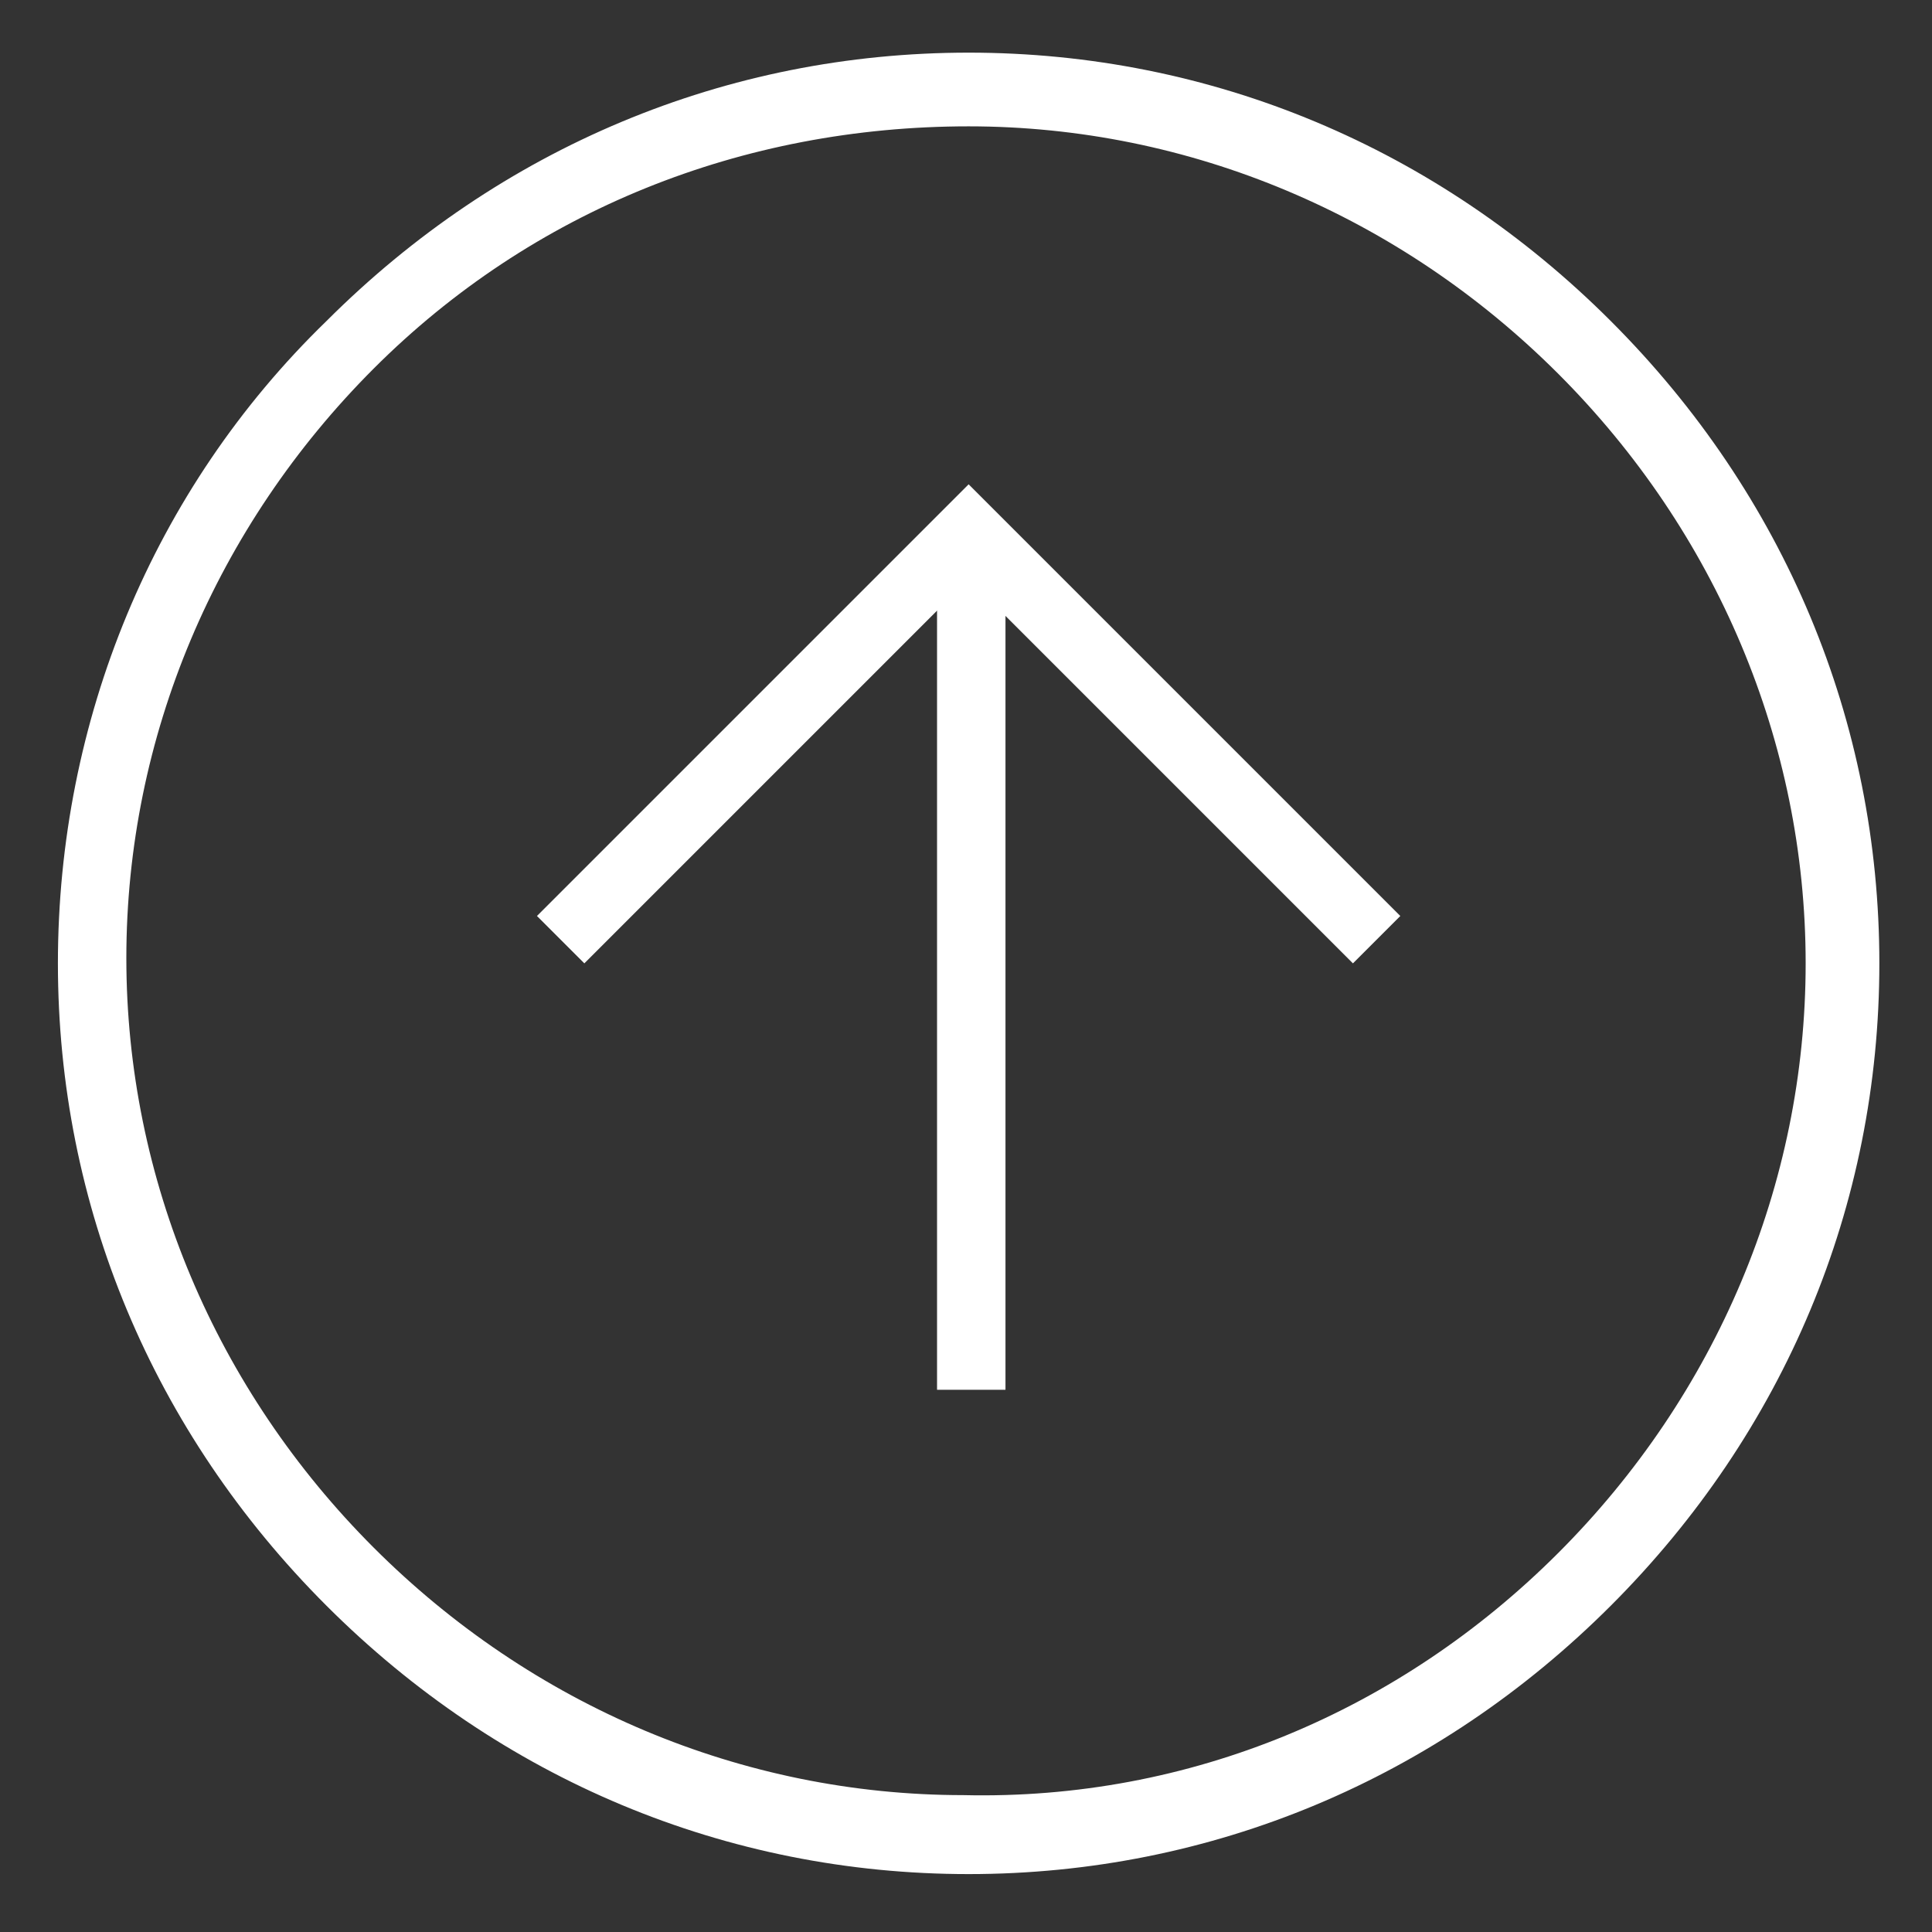
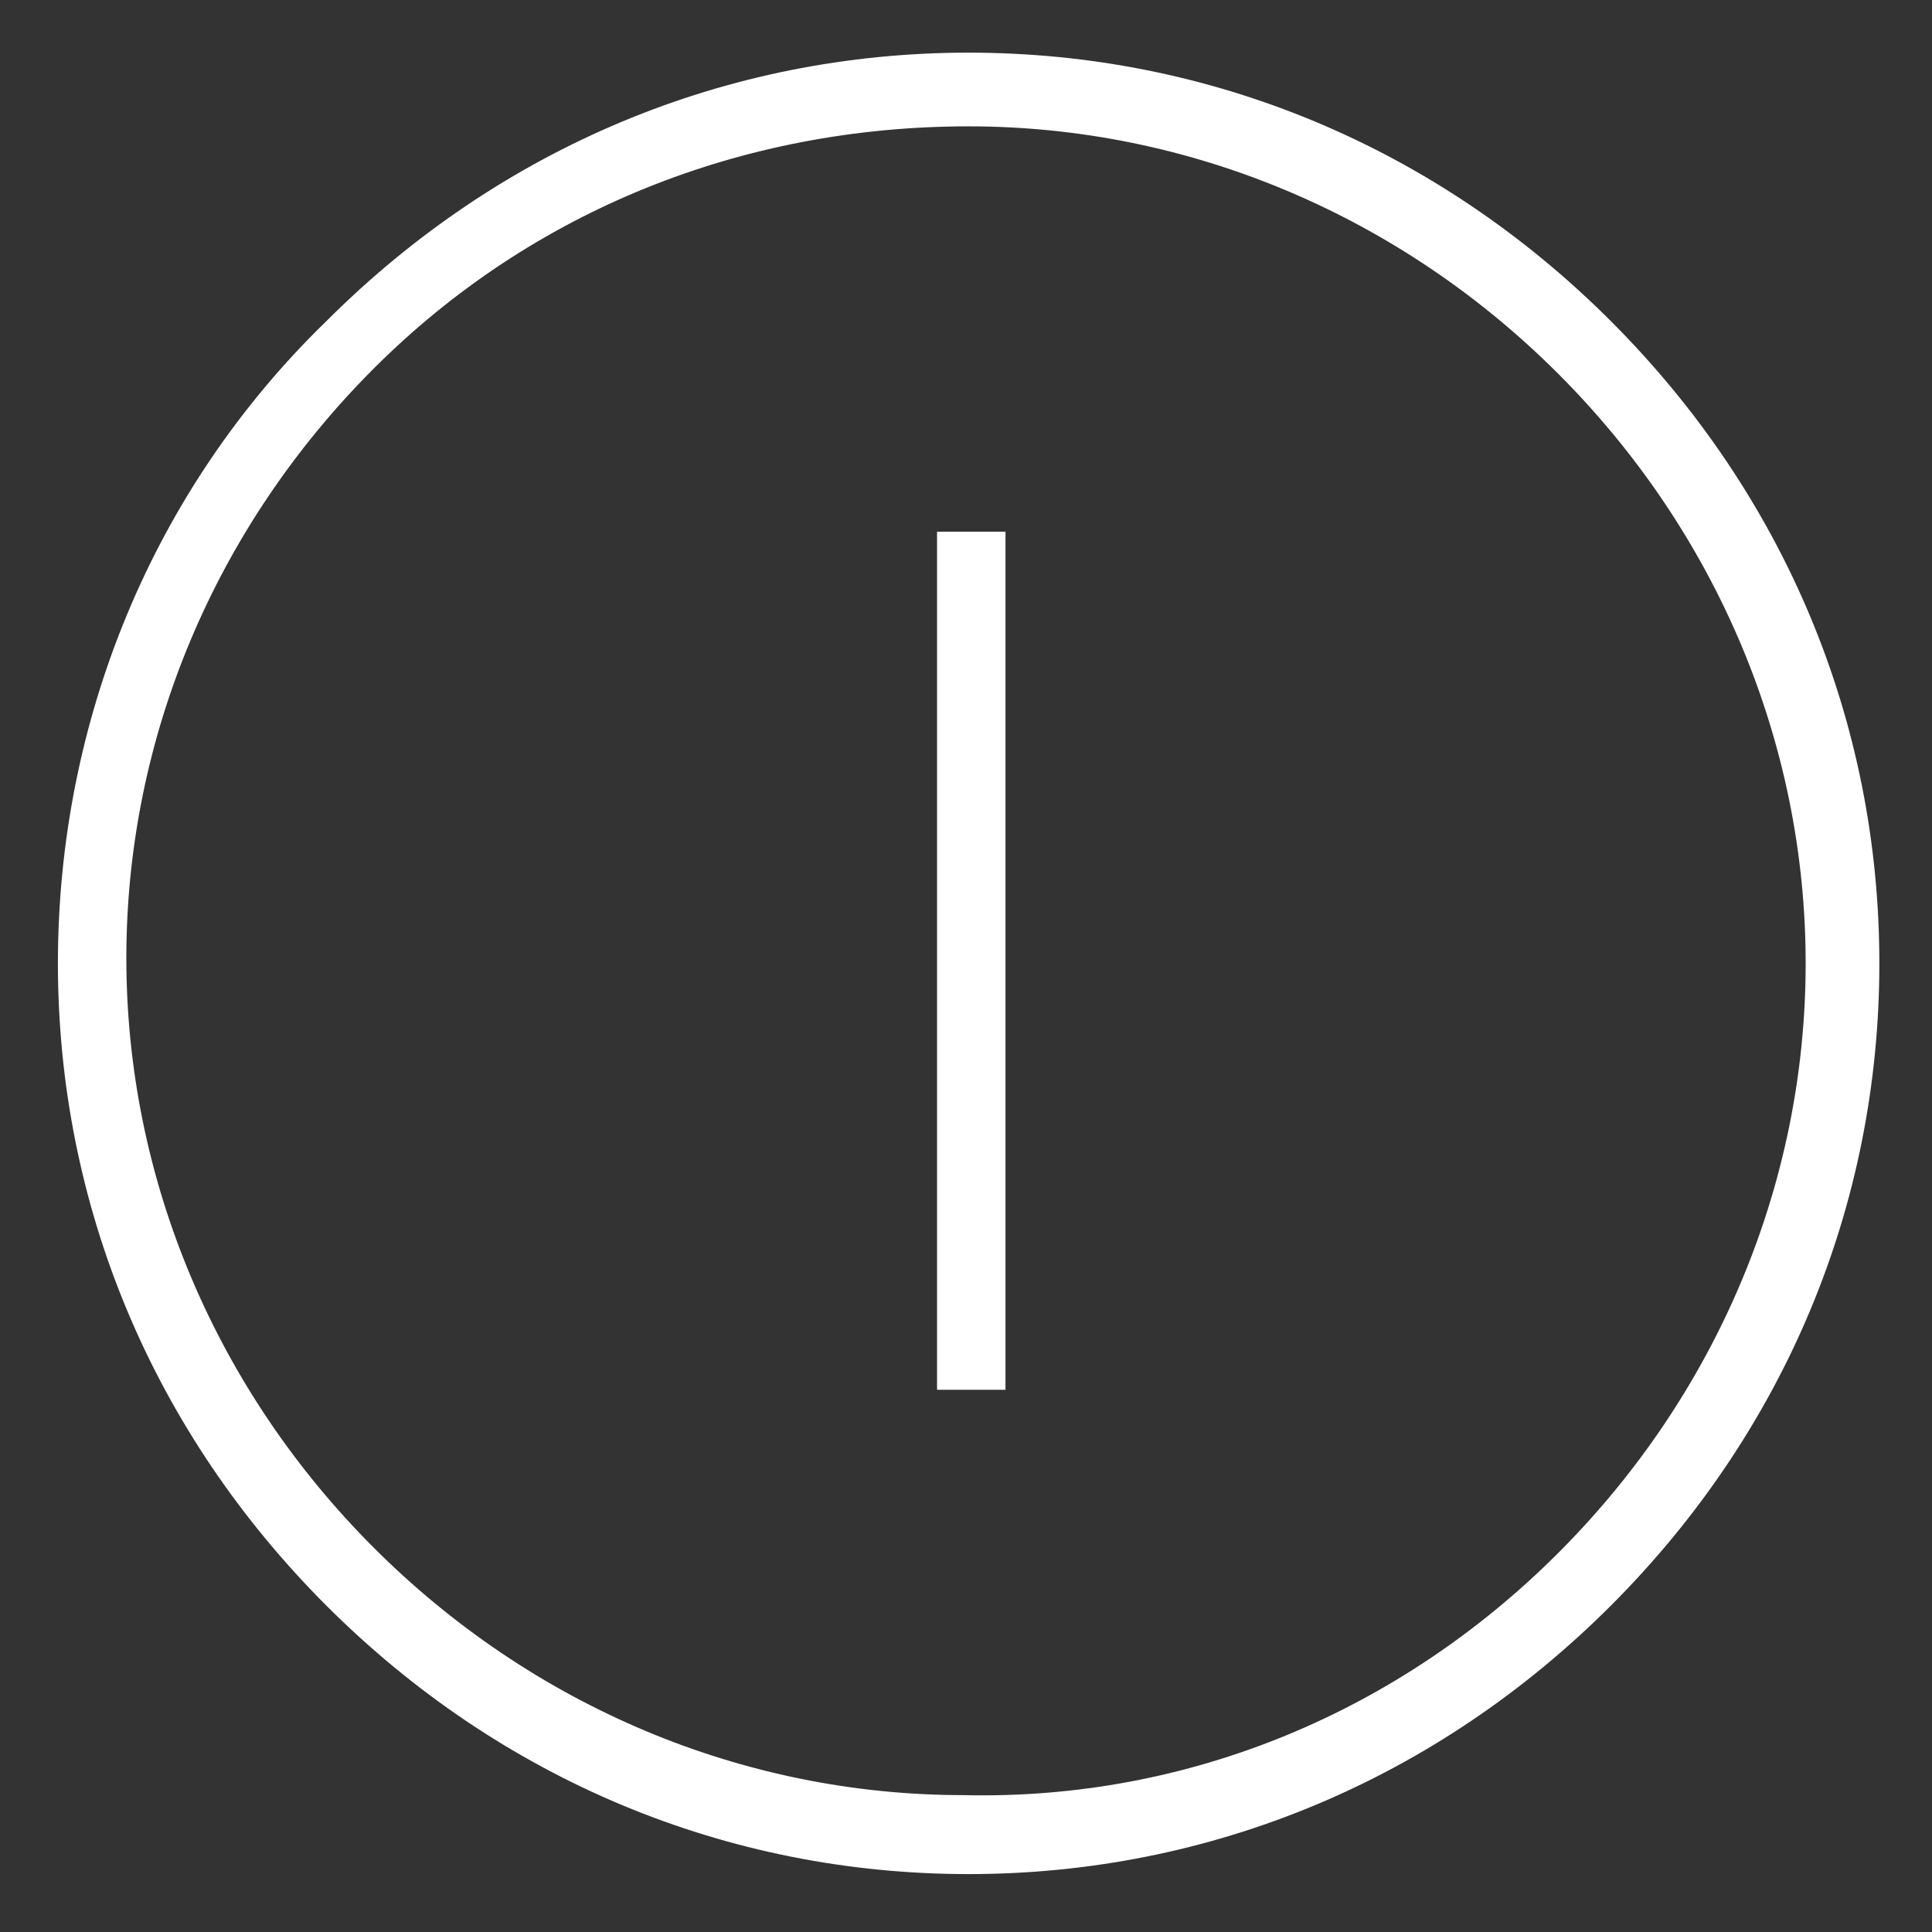
<svg xmlns="http://www.w3.org/2000/svg" version="1.1" id="Capa_1" x="0px" y="0px" viewBox="0 0 36.7 36.7" style="enable-background:new 0 0 36.7 36.7;" xml:space="preserve">
  <rect x="0" y="0" width="36.7" height="36.7" fill="#333333" stroke="none" />
  <style type="text/css">
	.st0{fill:#FFFFFF;}
</style>
  <g>
    <g>
      <g>
-         <path class="st0" d="M10.2,17.4l8.2-8.2l8.2,8.2l-0.9,0.9l-7.3-7.3l-7.3,7.3L10.2,17.4z" />
-       </g>
+         </g>
      <g>
        <path class="st0" d="M19.1,10.1v16.3h-1.3V10.1L19.1,10.1z" />
      </g>
    </g>
    <g>
      <path class="st0" d="M6.2,6.1C9.5,2.8,13.8,1,18.4,1c0,0,0,0,0,0c4.6,0,8.9,1.8,12.2,5.1s5.1,7.6,5.1,12.2c0,4.6-1.8,8.9-5.1,12.2    s-7.6,5.1-12.2,5.1c-4.6,0-8.9-1.8-12.2-5.1s-5.1-7.6-5.1-12.2C1.1,13.7,2.9,9.3,6.2,6.1z M29.6,29.5c3-3,4.7-7,4.7-11.2    c0-4.2-1.7-8.2-4.7-11.2s-7-4.7-11.2-4.7C14.1,2.4,10.1,4,7.1,7s-4.7,7-4.7,11.2c0,4.2,1.7,8.2,4.7,11.2s7,4.7,11.2,4.7    C22.6,34.2,26.6,32.5,29.6,29.5L29.6,29.5z" />
    </g>
  </g>
</svg>